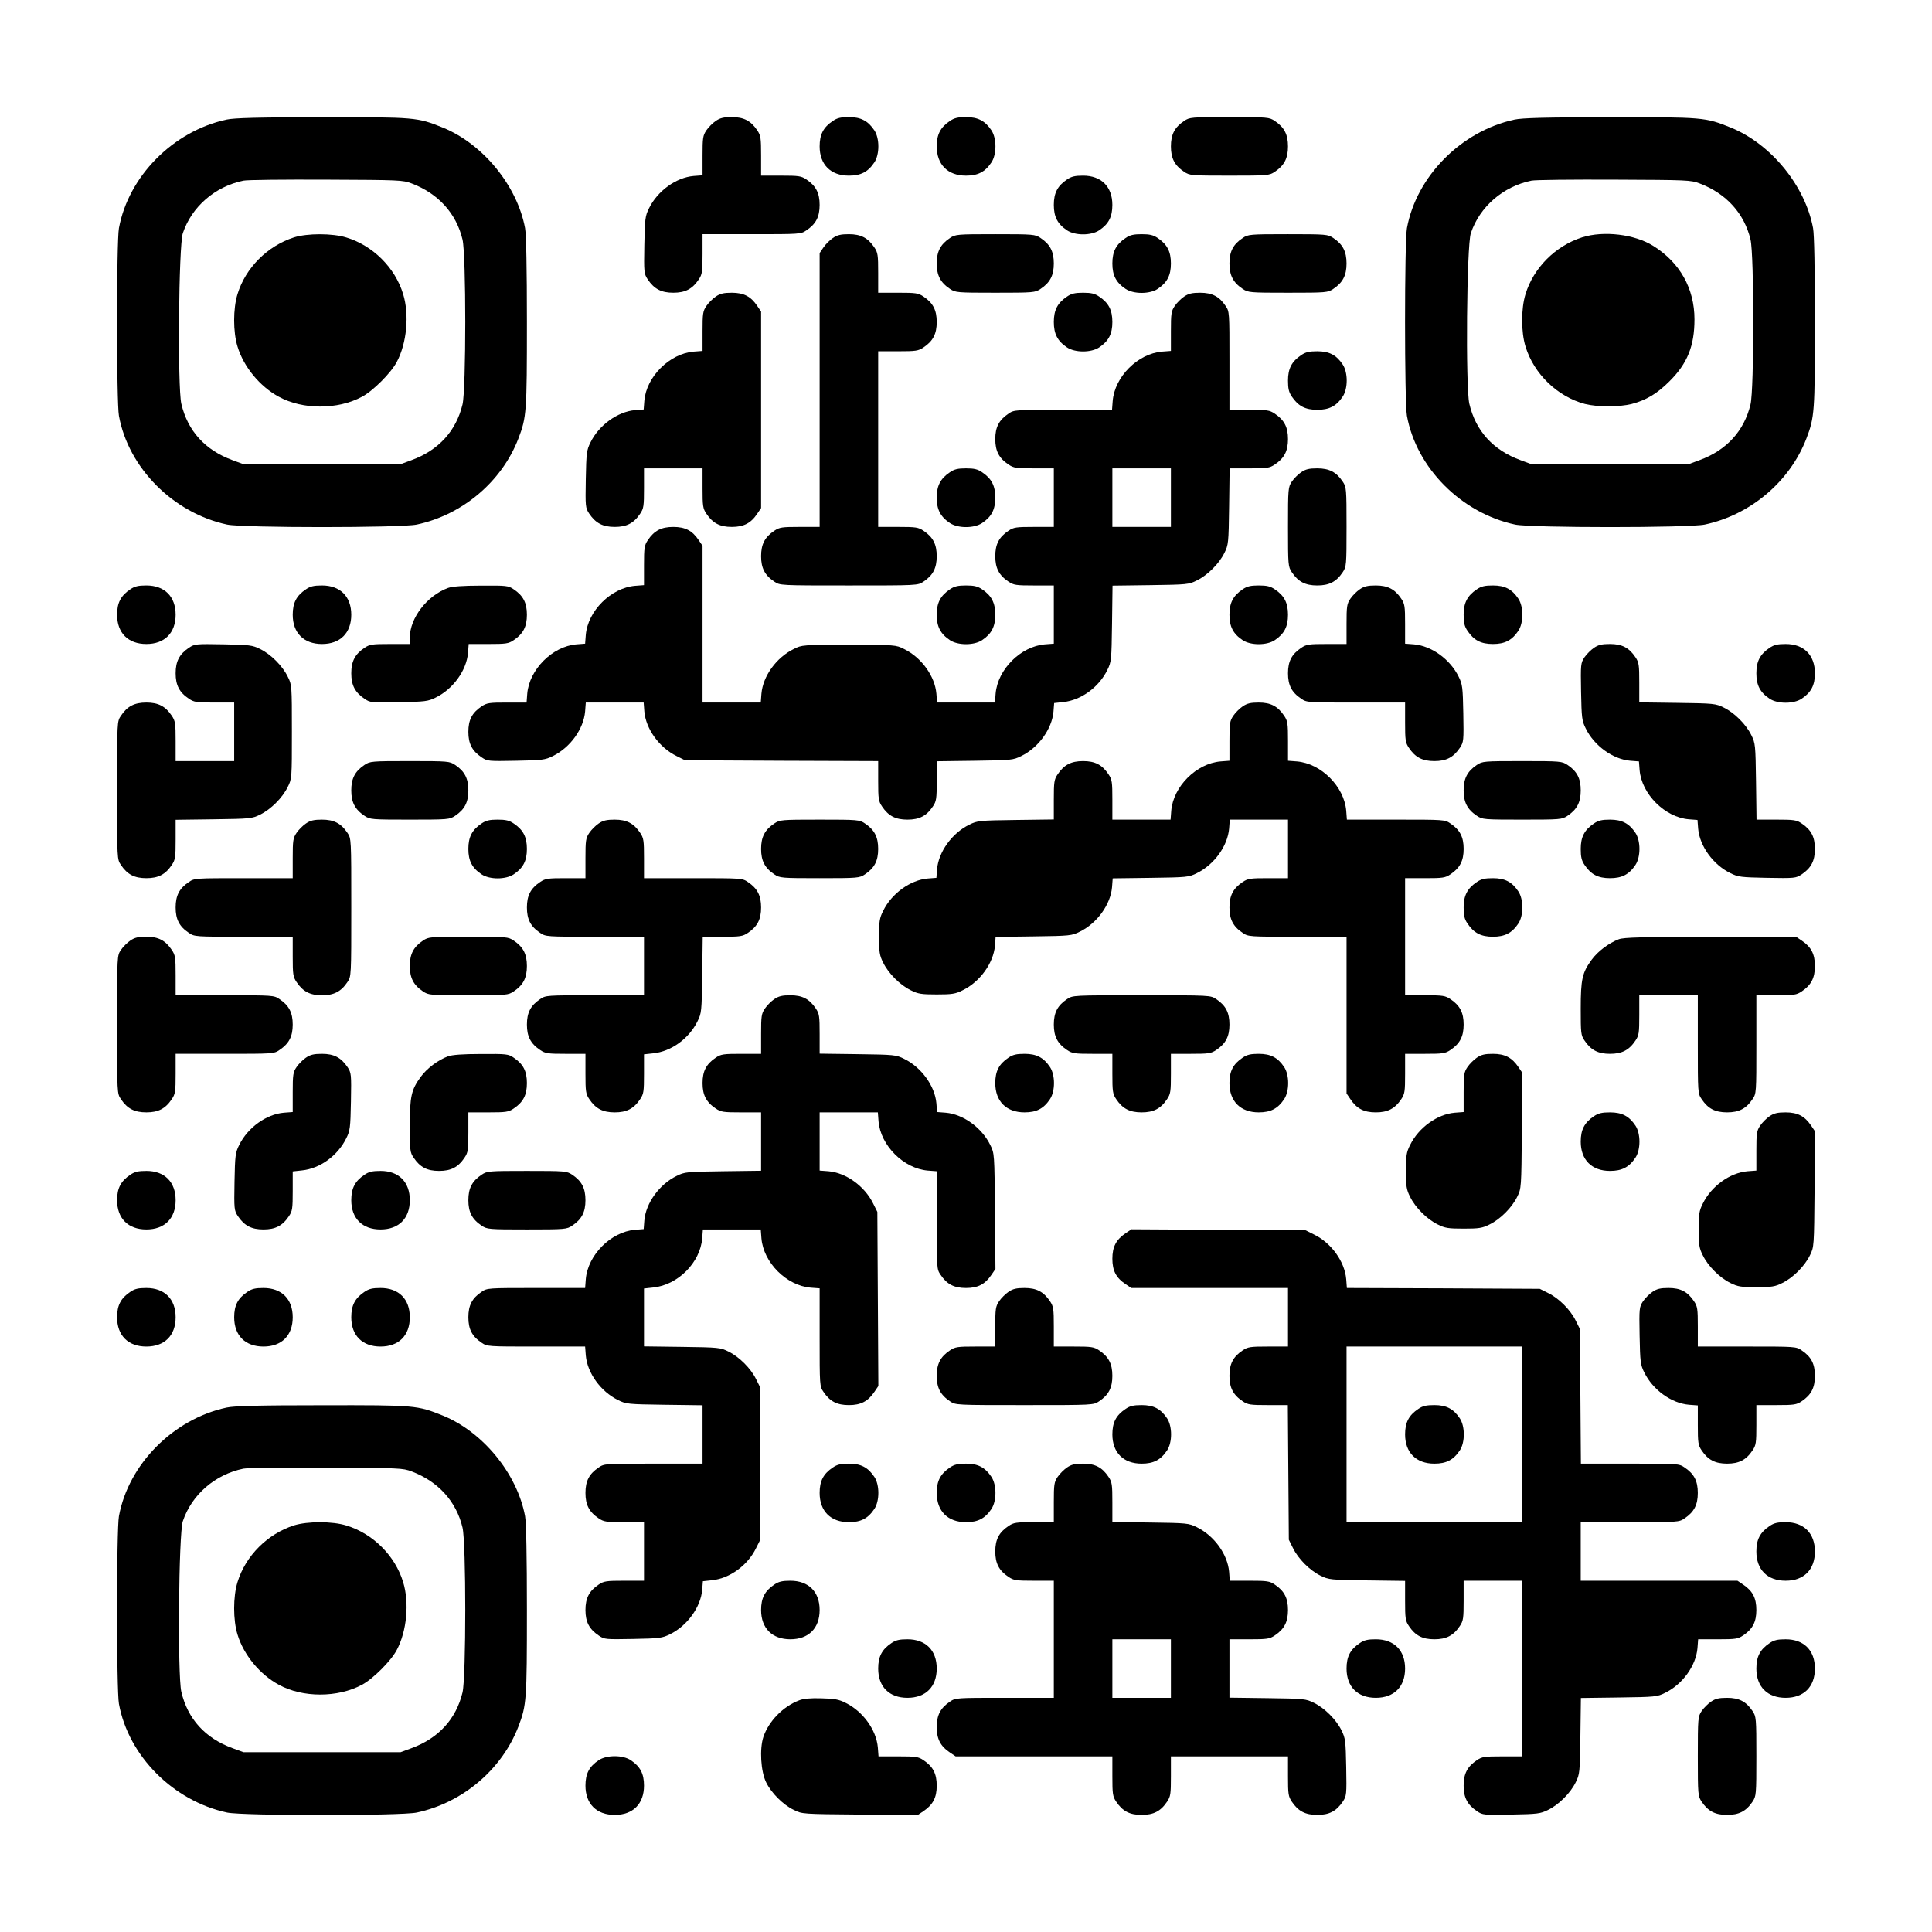
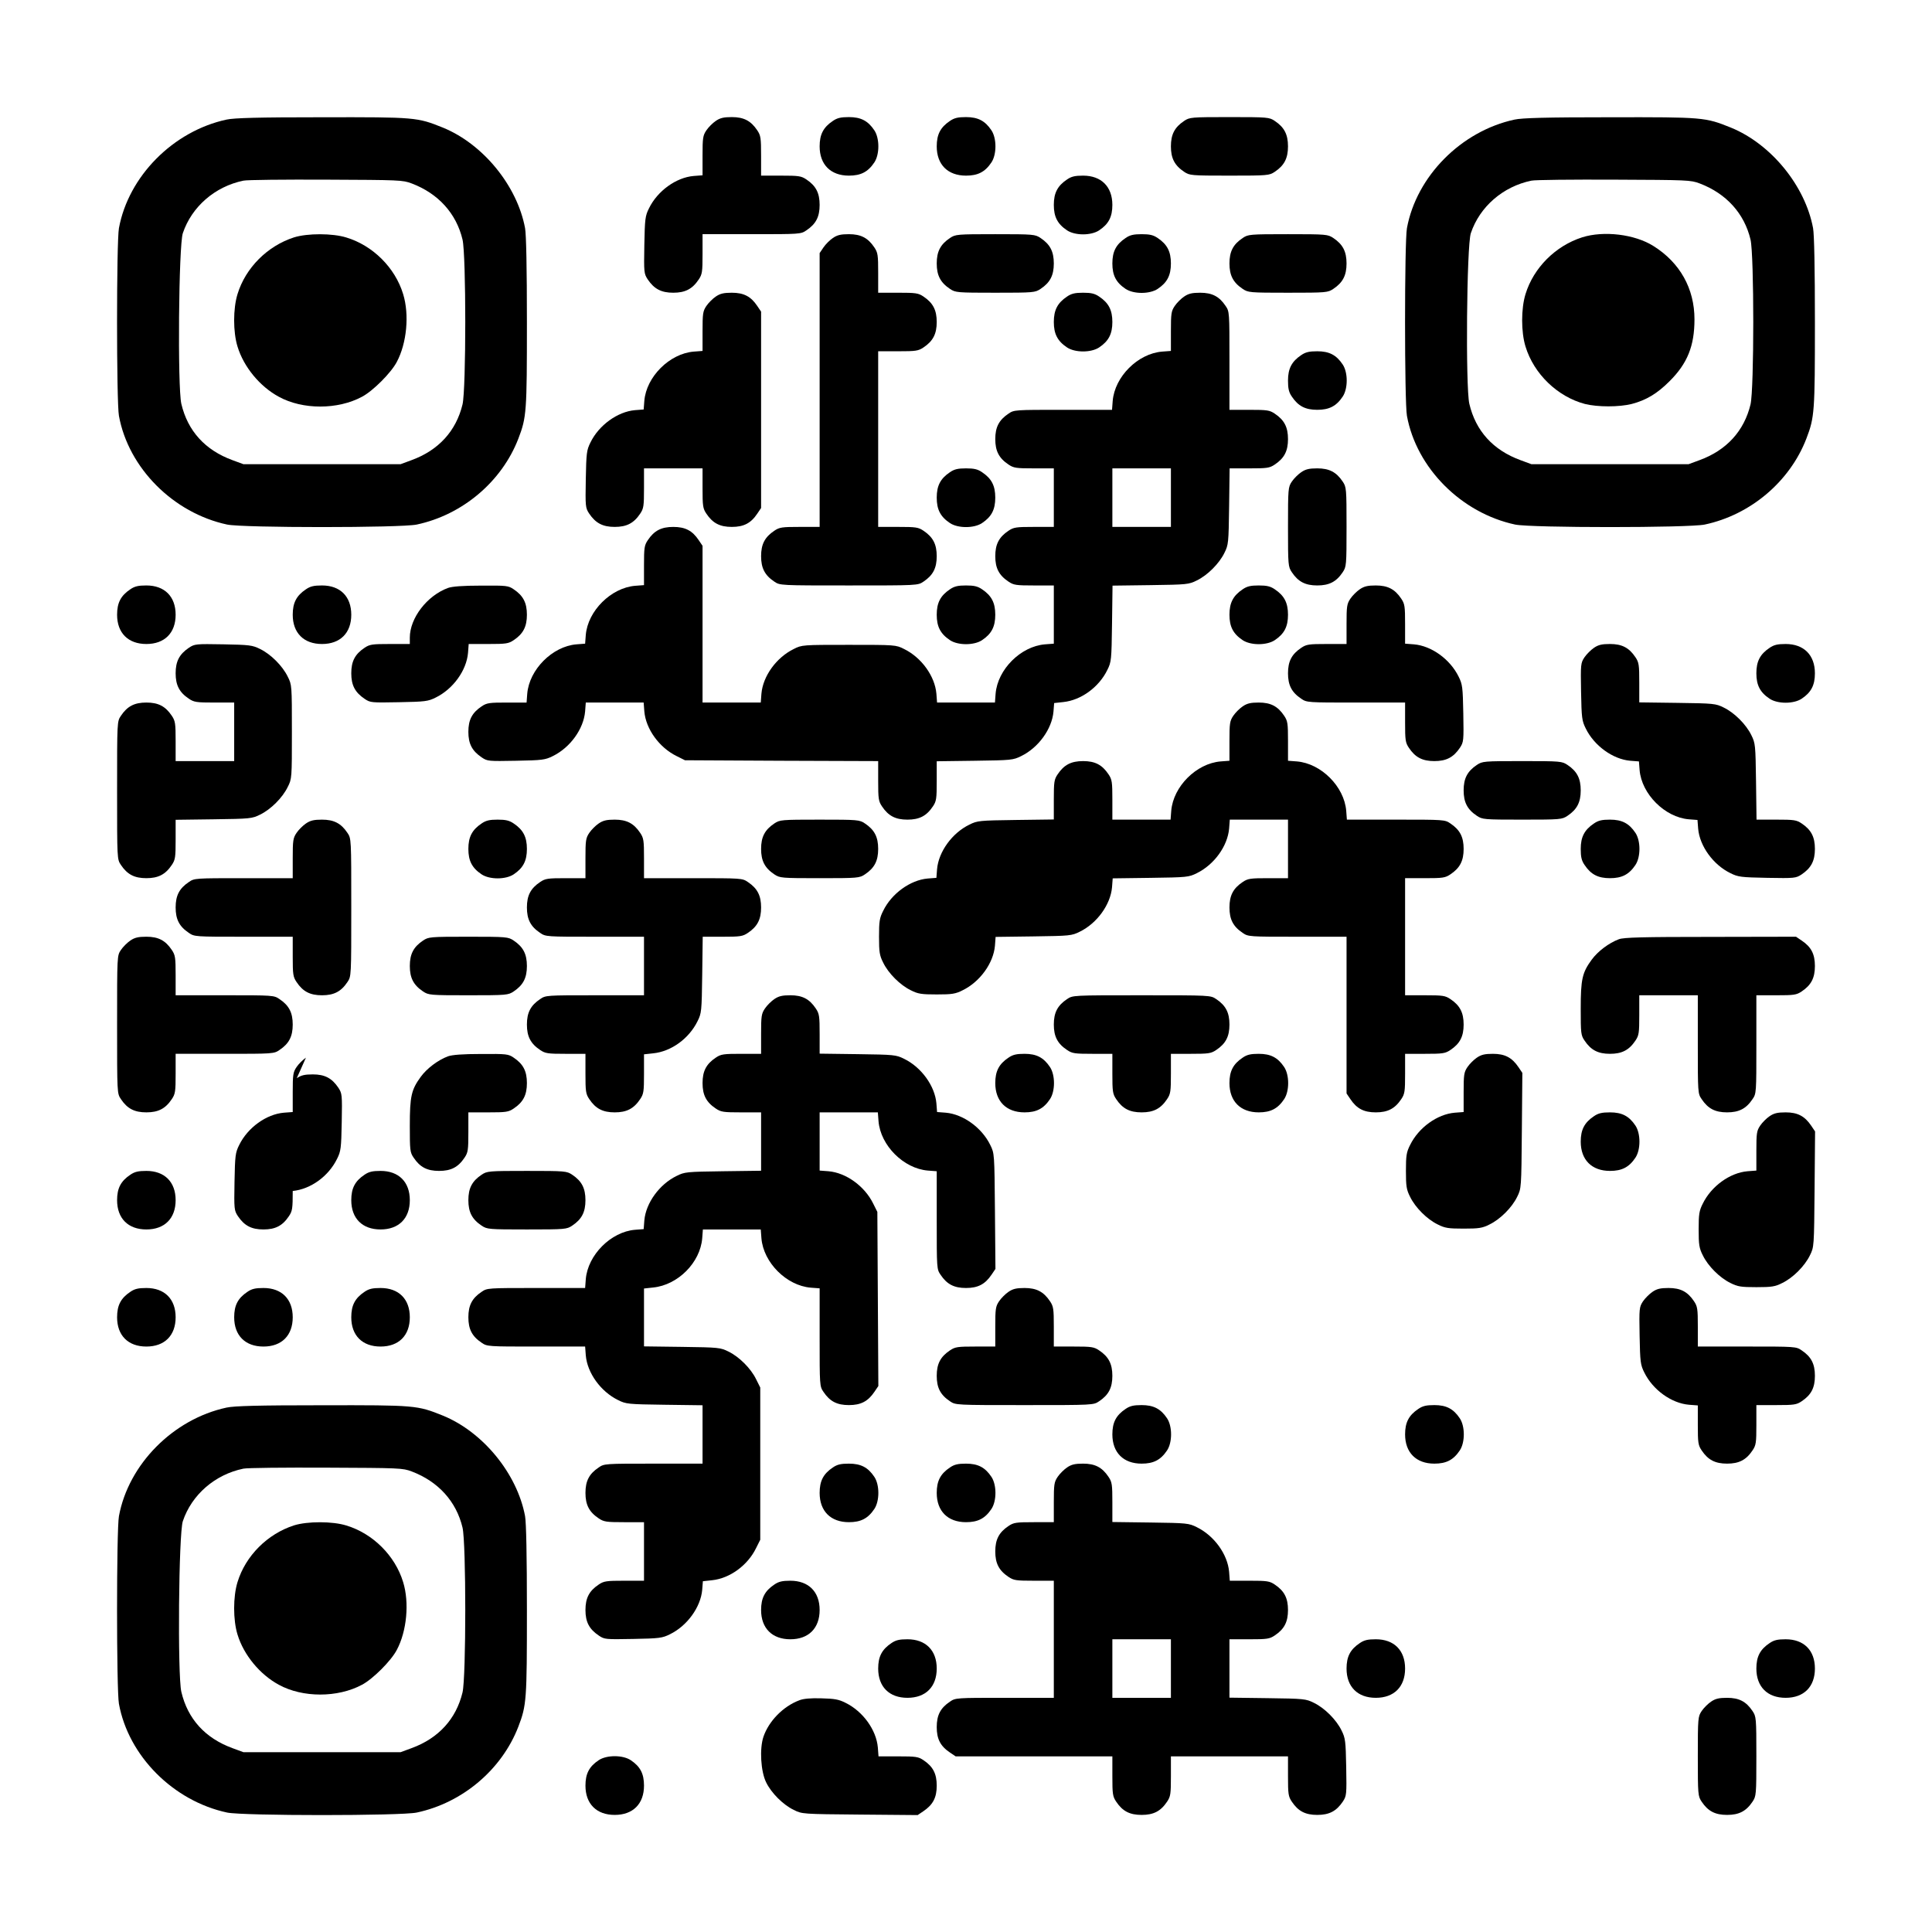
<svg xmlns="http://www.w3.org/2000/svg" version="1.0" width="1155px" height="1155px" viewBox="0 0 1155 1155" preserveAspectRatio="xMidYMid meet">
  <g transform="translate(0,1155) scale(0.1,-0.1)" fill="#000000" stroke="none">
    <path d="M1354 10835 c-319 -69 -586 -339 -643 -649 -15 -81 -15 -1041 0 -1122 57 -312 325 -581 647 -650 96 -20 1037 -20 1133 0 274 58 509 257 608 514 49 128 51 159 51 697 0 319 -4 523 -11 561 -47 253 -251 503 -491 601 -154 62 -163 63 -722 62 -385 0 -526 -4 -572 -14z m1108 -382 c158 -60 266 -179 303 -335 22 -92 22 -894 0 -986 -38 -158 -143 -274 -305 -333 l-65 -24 -470 0 -470 0 -65 24 c-164 60 -268 175 -306 337 -23 101 -16 946 9 1020 53 158 192 279 362 314 22 5 245 7 495 6 439 -2 457 -2 512 -23z" />
    <path d="M1758 10131 c-159 -51 -290 -182 -338 -339 -27 -87 -27 -227 0 -314 37 -122 134 -239 247 -300 142 -78 352 -78 497 0 65 34 174 143 208 208 60 112 76 283 38 406 -48 158 -181 290 -339 338 -83 26 -232 26 -313 1z" />
    <path d="M4279 10827 c-18 -12 -44 -38 -56 -56 -21 -31 -23 -46 -23 -151 l0 -118 -53 -4 c-105 -9 -216 -89 -267 -193 -23 -46 -25 -63 -28 -220 -3 -164 -2 -171 20 -205 39 -58 82 -80 153 -80 71 0 114 22 152 79 21 31 23 46 23 152 l0 119 294 0 c288 0 294 0 327 23 57 38 79 81 79 152 0 71 -22 114 -79 152 -31 21 -46 23 -152 23 l-119 0 0 119 c0 106 -2 121 -23 152 -38 57 -81 79 -152 79 -48 0 -70 -5 -96 -23z" />
    <path d="M4979 10827 c-57 -38 -79 -81 -79 -152 0 -109 66 -175 175 -175 71 0 114 22 152 79 32 48 32 144 0 192 -38 57 -81 79 -152 79 -48 0 -70 -5 -96 -23z" />
    <path d="M5679 10827 c-57 -38 -79 -81 -79 -152 0 -109 66 -175 175 -175 71 0 114 22 152 79 32 48 32 144 0 192 -38 57 -81 79 -152 79 -48 0 -70 -5 -96 -23z" />
    <path d="M7079 10827 c-57 -38 -79 -81 -79 -152 0 -71 22 -114 79 -152 33 -22 41 -23 271 -23 230 0 238 1 271 23 57 38 79 81 79 152 0 71 -22 114 -79 152 -33 22 -41 23 -271 23 -230 0 -238 -1 -271 -23z" />
    <path d="M9054 10835 c-319 -69 -586 -339 -643 -649 -15 -81 -15 -1041 0 -1122 57 -312 325 -581 647 -650 96 -20 1037 -20 1133 0 274 58 509 257 608 514 49 128 51 159 51 697 0 319 -4 523 -11 561 -47 253 -251 503 -491 601 -154 62 -163 63 -722 62 -385 0 -526 -4 -572 -14z m1108 -382 c158 -60 266 -179 303 -335 22 -92 22 -894 0 -986 -38 -158 -143 -274 -305 -333 l-65 -24 -470 0 -470 0 -65 24 c-164 60 -268 175 -306 337 -23 101 -16 946 9 1020 53 158 192 279 362 314 22 5 245 7 495 6 439 -2 457 -2 512 -23z" />
    <path d="M9458 10131 c-159 -51 -290 -182 -338 -339 -27 -87 -27 -227 0 -314 50 -164 192 -300 355 -343 76 -19 204 -19 280 0 87 23 152 62 225 135 108 107 150 212 150 371 0 184 -87 339 -245 438 -112 71 -298 93 -427 52z" />
    <path d="M6379 10477 c-57 -38 -79 -81 -79 -152 0 -71 22 -114 79 -152 48 -32 144 -32 192 0 57 38 79 81 79 152 0 109 -66 175 -175 175 -48 0 -70 -5 -96 -23z" />
    <path d="M4979 10127 c-18 -12 -44 -38 -56 -56 l-23 -34 0 -818 0 -819 -119 0 c-106 0 -121 -2 -152 -23 -57 -38 -79 -81 -79 -152 0 -71 22 -114 79 -152 34 -23 34 -23 446 -23 412 0 412 0 446 23 57 38 79 81 79 152 0 71 -22 114 -79 152 -31 21 -46 23 -152 23 l-119 0 0 525 0 525 119 0 c106 0 121 2 152 23 57 38 79 81 79 152 0 71 -22 114 -79 152 -31 21 -46 23 -152 23 l-119 0 0 119 c0 106 -2 121 -23 152 -38 57 -81 79 -152 79 -48 0 -70 -5 -96 -23z" />
    <path d="M5679 10127 c-57 -38 -79 -81 -79 -152 0 -71 22 -114 79 -152 33 -22 41 -23 271 -23 230 0 238 1 271 23 57 38 79 81 79 152 0 71 -22 114 -79 152 -33 22 -41 23 -271 23 -230 0 -238 -1 -271 -23z" />
    <path d="M6729 10127 c-57 -38 -79 -81 -79 -152 0 -71 22 -114 79 -152 48 -32 144 -32 192 0 57 38 79 81 79 152 0 71 -22 114 -79 152 -26 18 -48 23 -96 23 -48 0 -70 -5 -96 -23z" />
    <path d="M7429 10127 c-57 -38 -79 -81 -79 -152 0 -71 22 -114 79 -152 33 -22 41 -23 271 -23 230 0 238 1 271 23 57 38 79 81 79 152 0 71 -22 114 -79 152 -33 22 -41 23 -271 23 -230 0 -238 -1 -271 -23z" />
    <path d="M4279 9777 c-18 -12 -44 -38 -56 -56 -21 -31 -23 -46 -23 -151 l0 -118 -53 -4 c-144 -12 -283 -150 -295 -294 l-4 -52 -52 -4 c-104 -9 -216 -90 -266 -193 -23 -46 -25 -63 -28 -220 -3 -164 -2 -171 20 -205 39 -58 82 -80 153 -80 71 0 114 22 152 79 21 31 23 46 23 152 l0 119 175 0 175 0 0 -119 c0 -106 2 -121 23 -152 38 -57 81 -79 152 -79 71 0 114 22 152 79 l23 34 0 587 0 587 -23 34 c-38 57 -81 79 -152 79 -48 0 -70 -5 -96 -23z" />
    <path d="M6379 9777 c-57 -38 -79 -81 -79 -152 0 -71 22 -114 79 -152 48 -32 144 -32 192 0 57 38 79 81 79 152 0 71 -22 114 -79 152 -26 18 -48 23 -96 23 -48 0 -70 -5 -96 -23z" />
    <path d="M7079 9777 c-18 -12 -44 -38 -56 -56 -21 -31 -23 -46 -23 -151 l0 -118 -53 -4 c-145 -12 -283 -150 -295 -295 l-4 -53 -293 0 c-287 0 -293 0 -326 -23 -57 -38 -79 -81 -79 -152 0 -71 22 -114 79 -152 31 -21 46 -23 152 -23 l119 0 0 -175 0 -175 -119 0 c-106 0 -121 -2 -152 -23 -57 -38 -79 -81 -79 -152 0 -71 22 -114 79 -152 31 -21 46 -23 152 -23 l119 0 0 -174 0 -174 -53 -4 c-145 -12 -283 -150 -295 -295 l-4 -53 -173 0 -173 0 -4 53 c-9 105 -89 216 -193 267 -49 25 -53 25 -330 25 -277 0 -281 0 -330 -25 -104 -51 -184 -162 -193 -267 l-4 -53 -174 0 -174 0 0 469 0 468 -23 34 c-38 57 -81 79 -152 79 -71 0 -114 -22 -152 -79 -21 -31 -23 -46 -23 -151 l0 -118 -53 -4 c-144 -12 -283 -150 -295 -294 l-4 -52 -52 -4 c-144 -12 -282 -151 -294 -295 l-4 -53 -118 0 c-105 0 -120 -2 -151 -23 -57 -38 -79 -81 -79 -152 0 -71 22 -114 80 -153 34 -23 40 -23 205 -20 157 3 174 5 220 28 104 51 184 162 193 267 l4 53 173 0 173 0 4 -53 c9 -105 89 -216 193 -267 l50 -25 578 -3 577 -2 0 -119 c0 -106 2 -121 23 -152 38 -57 81 -79 152 -79 71 0 114 22 152 79 21 31 23 46 23 152 l0 118 228 3 c218 3 229 4 277 28 103 50 184 162 193 266 l4 51 55 6 c106 11 213 89 263 192 24 48 25 59 28 277 l3 227 227 3 c218 3 229 4 277 28 64 31 134 101 165 165 24 48 25 59 28 278 l3 227 118 0 c106 0 121 2 152 23 57 38 79 81 79 152 0 71 -22 114 -79 152 -31 21 -46 23 -152 23 l-119 0 0 294 c0 288 0 294 -23 327 -38 57 -81 79 -152 79 -48 0 -70 -5 -96 -23z m-79 -1202 l0 -175 -175 0 -175 0 0 175 0 175 175 0 175 0 0 -175z" />
    <path d="M7779 9427 c-57 -38 -79 -81 -79 -152 0 -48 5 -70 23 -96 38 -57 81 -79 152 -79 71 0 114 22 152 79 32 48 32 144 0 192 -38 57 -81 79 -152 79 -48 0 -70 -5 -96 -23z" />
    <path d="M5679 8727 c-57 -38 -79 -81 -79 -152 0 -71 22 -114 79 -152 48 -32 144 -32 192 0 57 38 79 81 79 152 0 71 -22 114 -79 152 -26 18 -48 23 -96 23 -48 0 -70 -5 -96 -23z" />
    <path d="M7779 8727 c-18 -12 -44 -38 -56 -56 -22 -33 -23 -41 -23 -271 0 -230 1 -238 23 -271 38 -57 81 -79 152 -79 71 0 114 22 152 79 22 33 23 41 23 271 0 230 -1 238 -23 271 -38 57 -81 79 -152 79 -48 0 -70 -5 -96 -23z" />
    <path d="M779 8027 c-57 -38 -79 -81 -79 -152 0 -109 66 -175 175 -175 109 0 175 66 175 175 0 109 -66 175 -175 175 -48 0 -70 -5 -96 -23z" />
    <path d="M1829 8027 c-57 -38 -79 -81 -79 -152 0 -109 66 -175 175 -175 109 0 175 66 175 175 0 109 -66 175 -175 175 -48 0 -70 -5 -96 -23z" />
    <path d="M2678 8035 c-125 -46 -228 -180 -228 -297 l0 -38 -119 0 c-106 0 -121 -2 -152 -23 -57 -38 -79 -81 -79 -152 0 -71 22 -114 80 -153 34 -23 40 -23 205 -20 157 3 174 5 220 28 104 51 184 162 193 267 l4 53 118 0 c105 0 120 2 151 23 57 38 79 81 79 152 0 71 -22 114 -79 152 -32 22 -43 23 -195 22 -110 0 -173 -5 -198 -14z" />
    <path d="M5679 8027 c-57 -38 -79 -81 -79 -152 0 -71 22 -114 79 -152 48 -32 144 -32 192 0 57 38 79 81 79 152 0 71 -22 114 -79 152 -26 18 -48 23 -96 23 -48 0 -70 -5 -96 -23z" />
    <path d="M7429 8027 c-57 -38 -79 -81 -79 -152 0 -71 22 -114 79 -152 48 -32 144 -32 192 0 57 38 79 81 79 152 0 71 -22 114 -79 152 -26 18 -48 23 -96 23 -48 0 -70 -5 -96 -23z" />
    <path d="M8129 8027 c-18 -12 -44 -38 -56 -56 -21 -31 -23 -46 -23 -152 l0 -119 -119 0 c-106 0 -121 -2 -152 -23 -57 -38 -79 -81 -79 -152 0 -71 22 -114 79 -152 33 -23 39 -23 327 -23 l294 0 0 -119 c0 -106 2 -121 23 -152 38 -57 81 -79 152 -79 71 0 114 22 153 80 22 34 23 41 20 205 -3 157 -5 174 -28 220 -51 104 -162 184 -267 193 l-53 4 0 118 c0 105 -2 120 -23 151 -38 57 -81 79 -152 79 -48 0 -70 -5 -96 -23z" />
-     <path d="M8829 8027 c-57 -38 -79 -81 -79 -152 0 -48 5 -70 23 -96 38 -57 81 -79 152 -79 71 0 114 22 152 79 32 48 32 144 0 192 -38 57 -81 79 -152 79 -48 0 -70 -5 -96 -23z" />
    <path d="M1130 7678 c-58 -39 -80 -82 -80 -153 0 -71 22 -114 79 -152 31 -21 46 -23 152 -23 l119 0 0 -175 0 -175 -175 0 -175 0 0 119 c0 106 -2 121 -23 152 -38 57 -81 79 -152 79 -71 0 -114 -22 -152 -79 -23 -34 -23 -34 -23 -446 0 -412 0 -412 23 -446 38 -57 81 -79 152 -79 71 0 114 22 152 79 21 31 23 46 23 152 l0 118 228 3 c218 3 229 4 277 28 64 31 134 101 165 165 25 49 25 53 25 330 0 277 0 281 -25 330 -31 64 -101 134 -165 165 -46 23 -63 25 -220 28 -164 3 -171 2 -205 -20z" />
    <path d="M9529 7677 c-18 -12 -44 -38 -57 -57 -22 -34 -23 -41 -20 -205 3 -157 5 -174 28 -220 50 -103 162 -184 266 -193 l52 -4 4 -52 c12 -143 151 -282 294 -294 l52 -4 4 -52 c9 -104 90 -216 193 -266 46 -23 63 -25 220 -28 164 -3 171 -2 205 20 58 39 80 82 80 153 0 71 -22 114 -79 152 -31 21 -46 23 -152 23 l-118 0 -3 228 c-3 218 -4 229 -28 277 -31 64 -101 134 -165 165 -48 24 -59 25 -277 28 l-228 3 0 118 c0 106 -2 121 -23 152 -38 57 -81 79 -152 79 -48 0 -70 -5 -96 -23z" />
    <path d="M10579 7677 c-57 -38 -79 -81 -79 -152 0 -71 22 -114 79 -152 48 -32 144 -32 192 0 57 38 79 81 79 152 0 109 -66 175 -175 175 -48 0 -70 -5 -96 -23z" />
    <path d="M7429 7327 c-18 -12 -44 -38 -56 -56 -21 -31 -23 -46 -23 -151 l0 -118 -53 -4 c-145 -12 -283 -150 -295 -295 l-4 -53 -174 0 -174 0 0 119 c0 106 -2 121 -23 152 -38 57 -81 79 -152 79 -71 0 -114 -22 -152 -79 -21 -31 -23 -46 -23 -152 l0 -118 -227 -3 c-219 -3 -230 -4 -278 -28 -103 -50 -184 -162 -193 -266 l-4 -52 -52 -4 c-104 -9 -216 -90 -266 -193 -22 -43 -25 -64 -25 -155 0 -91 3 -112 25 -155 31 -64 101 -134 165 -165 43 -22 64 -25 155 -25 91 0 112 3 155 25 103 50 184 162 193 266 l4 53 227 3 c217 3 228 4 276 28 103 50 184 162 193 266 l4 53 227 3 c217 3 228 4 276 28 104 51 184 162 193 267 l4 53 174 0 174 0 0 -175 0 -175 -119 0 c-106 0 -121 -2 -152 -23 -57 -38 -79 -81 -79 -152 0 -71 22 -114 79 -152 33 -23 39 -23 327 -23 l294 0 0 -469 0 -468 23 -34 c38 -57 81 -79 152 -79 71 0 114 22 152 79 21 31 23 46 23 152 l0 119 119 0 c106 0 121 2 152 23 57 38 79 81 79 152 0 71 -22 114 -79 152 -31 21 -46 23 -152 23 l-119 0 0 350 0 350 119 0 c106 0 121 2 152 23 57 38 79 81 79 152 0 71 -22 114 -79 152 -33 23 -39 23 -326 23 l-293 0 -4 53 c-12 145 -150 283 -295 295 l-53 4 0 118 c0 105 -2 120 -23 151 -38 57 -81 79 -152 79 -48 0 -70 -5 -96 -23z" />
-     <path d="M2179 6977 c-57 -38 -79 -81 -79 -152 0 -71 22 -114 79 -152 33 -22 41 -23 271 -23 230 0 238 1 271 23 57 38 79 81 79 152 0 71 -22 114 -79 152 -33 22 -41 23 -271 23 -230 0 -238 -1 -271 -23z" />
    <path d="M8829 6977 c-57 -38 -79 -81 -79 -152 0 -71 22 -114 79 -152 33 -22 41 -23 271 -23 230 0 238 1 271 23 57 38 79 81 79 152 0 71 -22 114 -79 152 -33 22 -41 23 -271 23 -230 0 -238 -1 -271 -23z" />
    <path d="M1829 6627 c-18 -12 -44 -38 -56 -56 -21 -31 -23 -46 -23 -152 l0 -119 -294 0 c-288 0 -294 0 -327 -23 -57 -38 -79 -81 -79 -152 0 -71 22 -114 79 -152 33 -23 39 -23 327 -23 l294 0 0 -119 c0 -106 2 -121 23 -152 38 -57 81 -79 152 -79 71 0 114 22 152 79 23 34 23 34 23 446 0 412 0 412 -23 446 -38 57 -81 79 -152 79 -48 0 -70 -5 -96 -23z" />
    <path d="M2879 6627 c-57 -38 -79 -81 -79 -152 0 -71 22 -114 79 -152 48 -32 144 -32 192 0 57 38 79 81 79 152 0 71 -22 114 -79 152 -26 18 -48 23 -96 23 -48 0 -70 -5 -96 -23z" />
    <path d="M3579 6627 c-18 -12 -44 -38 -56 -56 -21 -31 -23 -46 -23 -152 l0 -119 -119 0 c-106 0 -121 -2 -152 -23 -57 -38 -79 -81 -79 -152 0 -71 22 -114 79 -152 33 -23 39 -23 327 -23 l294 0 0 -175 0 -175 -294 0 c-288 0 -294 0 -327 -23 -57 -38 -79 -81 -79 -152 0 -71 22 -114 79 -152 31 -21 46 -23 152 -23 l119 0 0 -119 c0 -106 2 -121 23 -152 38 -57 81 -79 152 -79 71 0 114 22 152 79 21 31 23 46 23 151 l0 117 55 6 c108 11 214 88 265 192 24 48 25 59 28 278 l3 227 118 0 c106 0 121 2 152 23 57 38 79 81 79 152 0 71 -22 114 -79 152 -33 23 -39 23 -327 23 l-294 0 0 119 c0 106 -2 121 -23 152 -38 57 -81 79 -152 79 -48 0 -70 -5 -96 -23z" />
    <path d="M4629 6627 c-57 -38 -79 -81 -79 -152 0 -71 22 -114 79 -152 33 -22 41 -23 271 -23 230 0 238 1 271 23 57 38 79 81 79 152 0 71 -22 114 -79 152 -33 22 -41 23 -271 23 -230 0 -238 -1 -271 -23z" />
    <path d="M9529 6627 c-57 -38 -79 -81 -79 -152 0 -48 5 -70 23 -96 38 -57 81 -79 152 -79 71 0 114 22 152 79 32 48 32 144 0 192 -38 57 -81 79 -152 79 -48 0 -70 -5 -96 -23z" />
-     <path d="M8829 6277 c-57 -38 -79 -81 -79 -152 0 -48 5 -70 23 -96 38 -57 81 -79 152 -79 71 0 114 22 152 79 32 48 32 144 0 192 -38 57 -81 79 -152 79 -48 0 -70 -5 -96 -23z" />
    <path d="M779 5927 c-18 -12 -44 -38 -56 -56 -23 -34 -23 -34 -23 -446 0 -412 0 -412 23 -446 38 -57 81 -79 152 -79 71 0 114 22 152 79 21 31 23 46 23 152 l0 119 294 0 c288 0 294 0 327 23 57 38 79 81 79 152 0 71 -22 114 -79 152 -33 23 -39 23 -327 23 l-294 0 0 119 c0 106 -2 121 -23 152 -38 57 -81 79 -152 79 -48 0 -70 -5 -96 -23z" />
    <path d="M2529 5927 c-57 -38 -79 -81 -79 -152 0 -71 22 -114 79 -152 33 -22 41 -23 271 -23 230 0 238 1 271 23 57 38 79 81 79 152 0 71 -22 114 -79 152 -33 22 -41 23 -271 23 -230 0 -238 -1 -271 -23z" />
    <path d="M9678 5935 c-59 -22 -126 -72 -163 -123 -56 -77 -65 -116 -65 -292 0 -147 1 -159 23 -191 38 -57 81 -79 152 -79 71 0 114 22 152 79 21 31 23 46 23 152 l0 119 175 0 175 0 0 -294 c0 -288 0 -294 23 -327 38 -57 81 -79 152 -79 71 0 114 22 152 79 23 33 23 39 23 327 l0 294 119 0 c106 0 121 2 152 23 57 38 79 81 79 152 0 71 -22 114 -79 152 l-34 23 -511 -1 c-407 0 -519 -3 -548 -14z" />
    <path d="M4629 5577 c-18 -12 -44 -38 -56 -56 -21 -31 -23 -46 -23 -152 l0 -119 -119 0 c-106 0 -121 -2 -152 -23 -57 -38 -79 -81 -79 -152 0 -71 22 -114 79 -152 31 -21 46 -23 152 -23 l119 0 0 -174 0 -175 -227 -3 c-219 -3 -230 -4 -278 -28 -103 -50 -184 -162 -193 -266 l-4 -52 -52 -4 c-144 -12 -282 -151 -294 -295 l-4 -53 -293 0 c-287 0 -293 0 -326 -23 -57 -38 -79 -81 -79 -152 0 -71 22 -114 79 -152 33 -23 39 -23 326 -23 l293 0 4 -53 c9 -105 89 -216 193 -267 48 -24 59 -25 278 -28 l227 -3 0 -175 0 -174 -294 0 c-288 0 -294 0 -327 -23 -57 -38 -79 -81 -79 -152 0 -71 22 -114 79 -152 31 -21 46 -23 152 -23 l119 0 0 -175 0 -175 -119 0 c-106 0 -121 -2 -152 -23 -57 -38 -79 -81 -79 -152 0 -71 22 -114 80 -153 34 -23 40 -23 205 -20 157 3 174 5 220 28 103 50 184 162 193 266 l4 51 55 6 c106 11 213 89 263 192 l25 50 0 455 0 455 -25 50 c-31 64 -101 134 -165 165 -48 24 -59 25 -277 28 l-228 3 0 173 0 173 55 6 c148 15 281 149 293 294 l4 53 173 0 173 0 4 -53 c12 -145 150 -283 295 -295 l53 -4 0 -293 c0 -287 0 -293 23 -326 38 -57 81 -79 152 -79 71 0 114 22 153 80 l23 34 -3 520 -3 521 -25 50 c-51 104 -162 184 -267 193 l-53 4 0 174 0 174 174 0 174 0 4 -53 c12 -145 150 -283 295 -295 l53 -4 0 -293 c0 -287 0 -293 23 -326 38 -57 81 -79 152 -79 71 0 114 22 153 80 l23 34 -3 346 c-3 343 -3 345 -28 395 -50 103 -162 184 -266 193 l-52 4 -4 52 c-9 104 -90 216 -193 266 -48 24 -59 25 -277 28 l-228 3 0 118 c0 106 -2 121 -23 152 -38 57 -81 79 -152 79 -48 0 -70 -5 -96 -23z" />
    <path d="M6379 5577 c-57 -38 -79 -81 -79 -152 0 -71 22 -114 79 -152 31 -21 46 -23 152 -23 l119 0 0 -119 c0 -106 2 -121 23 -152 38 -57 81 -79 152 -79 71 0 114 22 152 79 21 31 23 46 23 152 l0 119 119 0 c106 0 121 2 152 23 57 38 79 81 79 152 0 71 -22 114 -79 152 -34 23 -34 23 -446 23 -412 0 -412 0 -446 -23z" />
-     <path d="M1829 5227 c-18 -12 -44 -38 -56 -56 -21 -31 -23 -46 -23 -151 l0 -118 -53 -4 c-105 -9 -216 -89 -267 -193 -23 -46 -25 -63 -28 -220 -3 -164 -2 -171 20 -205 39 -58 82 -80 153 -80 71 0 114 22 152 79 21 31 23 46 23 151 l0 117 55 6 c108 11 214 88 265 192 23 46 25 63 28 220 3 164 2 171 -20 205 -39 58 -82 80 -153 80 -48 0 -70 -5 -96 -23z" />
+     <path d="M1829 5227 c-18 -12 -44 -38 -56 -56 -21 -31 -23 -46 -23 -151 l0 -118 -53 -4 c-105 -9 -216 -89 -267 -193 -23 -46 -25 -63 -28 -220 -3 -164 -2 -171 20 -205 39 -58 82 -80 153 -80 71 0 114 22 152 79 21 31 23 46 23 151 c108 11 214 88 265 192 23 46 25 63 28 220 3 164 2 171 -20 205 -39 58 -82 80 -153 80 -48 0 -70 -5 -96 -23z" />
    <path d="M2678 5235 c-59 -22 -126 -72 -163 -123 -56 -77 -65 -116 -65 -292 0 -147 1 -159 23 -191 38 -57 81 -79 152 -79 71 0 114 22 152 79 21 31 23 46 23 152 l0 119 119 0 c106 0 121 2 152 23 57 38 79 81 79 152 0 71 -22 114 -79 152 -32 22 -43 23 -195 22 -110 0 -173 -5 -198 -14z" />
    <path d="M6029 5227 c-57 -38 -79 -81 -79 -152 0 -109 66 -175 175 -175 71 0 114 22 152 79 32 48 32 144 0 192 -38 57 -81 79 -152 79 -48 0 -70 -5 -96 -23z" />
    <path d="M7429 5227 c-57 -38 -79 -81 -79 -152 0 -109 66 -175 175 -175 71 0 114 22 152 79 32 48 32 144 0 192 -38 57 -81 79 -152 79 -48 0 -70 -5 -96 -23z" />
    <path d="M8829 5227 c-18 -12 -44 -38 -56 -56 -21 -31 -23 -46 -23 -151 l0 -118 -53 -4 c-105 -9 -216 -89 -267 -193 -22 -43 -25 -64 -25 -155 0 -91 3 -112 25 -155 31 -64 101 -134 165 -165 43 -22 64 -25 155 -25 91 0 112 3 155 25 64 31 134 101 165 165 25 50 25 52 28 395 l3 346 -23 34 c-39 58 -82 80 -153 80 -48 0 -70 -5 -96 -23z" />
    <path d="M9529 4877 c-57 -38 -79 -81 -79 -152 0 -109 66 -175 175 -175 71 0 114 22 152 79 32 48 32 144 0 192 -38 57 -81 79 -152 79 -48 0 -70 -5 -96 -23z" />
    <path d="M10579 4877 c-18 -12 -44 -38 -56 -56 -21 -31 -23 -46 -23 -151 l0 -118 -53 -4 c-105 -9 -216 -89 -267 -193 -22 -43 -25 -64 -25 -155 0 -91 3 -112 25 -155 31 -64 101 -134 165 -165 43 -22 64 -25 155 -25 91 0 112 3 155 25 64 31 134 101 165 165 25 50 25 52 28 395 l3 346 -23 34 c-39 58 -82 80 -153 80 -48 0 -70 -5 -96 -23z" />
    <path d="M779 4527 c-57 -38 -79 -81 -79 -152 0 -109 66 -175 175 -175 109 0 175 66 175 175 0 109 -66 175 -175 175 -48 0 -70 -5 -96 -23z" />
    <path d="M2179 4527 c-57 -38 -79 -81 -79 -152 0 -109 66 -175 175 -175 109 0 175 66 175 175 0 109 -66 175 -175 175 -48 0 -70 -5 -96 -23z" />
    <path d="M2879 4527 c-57 -38 -79 -81 -79 -152 0 -71 22 -114 79 -152 33 -22 41 -23 271 -23 230 0 238 1 271 23 57 38 79 81 79 152 0 71 -22 114 -79 152 -33 22 -41 23 -271 23 -230 0 -238 -1 -271 -23z" />
-     <path d="M6730 4178 c-58 -39 -80 -82 -80 -153 0 -71 22 -114 79 -152 l34 -23 468 0 469 0 0 -175 0 -175 -119 0 c-106 0 -121 -2 -152 -23 -57 -38 -79 -81 -79 -152 0 -71 22 -114 79 -152 31 -21 46 -23 152 -23 l118 0 3 -402 3 -403 25 -50 c31 -64 101 -134 165 -165 48 -24 59 -25 278 -28 l227 -3 0 -118 c0 -106 2 -121 23 -152 38 -57 81 -79 152 -79 71 0 114 22 152 79 21 31 23 46 23 152 l0 119 175 0 175 0 0 -525 0 -525 -119 0 c-106 0 -121 -2 -152 -23 -57 -38 -79 -81 -79 -152 0 -71 22 -114 80 -153 34 -23 40 -23 205 -20 157 3 174 5 220 28 64 31 134 101 165 165 24 48 25 59 28 277 l3 227 227 3 c218 3 229 4 277 28 104 51 184 162 193 267 l4 53 118 0 c105 0 120 2 151 23 57 38 79 81 79 152 0 71 -22 114 -79 152 l-34 23 -468 0 -469 0 0 175 0 175 294 0 c288 0 294 0 327 23 57 38 79 81 79 152 0 71 -22 114 -79 152 -33 23 -39 23 -327 23 l-293 0 -3 403 -3 402 -25 50 c-31 64 -101 134 -165 165 l-50 25 -576 3 -577 2 -4 53 c-9 105 -89 217 -193 267 l-50 25 -521 3 -520 3 -34 -23z m2370 -1203 l0 -525 -525 0 -525 0 0 525 0 525 525 0 525 0 0 -525z" />
    <path d="M8479 3127 c-57 -38 -79 -81 -79 -152 0 -109 66 -175 175 -175 71 0 114 22 152 79 32 48 32 144 0 192 -38 57 -81 79 -152 79 -48 0 -70 -5 -96 -23z" />
    <path d="M779 3827 c-57 -38 -79 -81 -79 -152 0 -109 66 -175 175 -175 109 0 175 66 175 175 0 109 -66 175 -175 175 -48 0 -70 -5 -96 -23z" />
    <path d="M1479 3827 c-57 -38 -79 -81 -79 -152 0 -109 66 -175 175 -175 109 0 175 66 175 175 0 109 -66 175 -175 175 -48 0 -70 -5 -96 -23z" />
    <path d="M2179 3827 c-57 -38 -79 -81 -79 -152 0 -109 66 -175 175 -175 109 0 175 66 175 175 0 109 -66 175 -175 175 -48 0 -70 -5 -96 -23z" />
    <path d="M6029 3827 c-18 -12 -44 -38 -56 -56 -21 -31 -23 -46 -23 -152 l0 -119 -119 0 c-106 0 -121 -2 -152 -23 -57 -38 -79 -81 -79 -152 0 -71 22 -114 79 -152 34 -23 34 -23 446 -23 412 0 412 0 446 23 57 38 79 81 79 152 0 71 -22 114 -79 152 -31 21 -46 23 -152 23 l-119 0 0 119 c0 106 -2 121 -23 152 -38 57 -81 79 -152 79 -48 0 -70 -5 -96 -23z" />
    <path d="M9879 3827 c-18 -12 -44 -38 -57 -57 -22 -34 -23 -41 -20 -205 3 -157 5 -174 28 -220 51 -104 162 -184 267 -193 l53 -4 0 -118 c0 -105 2 -120 23 -151 38 -57 81 -79 152 -79 71 0 114 22 152 79 21 31 23 46 23 152 l0 119 119 0 c106 0 121 2 152 23 57 38 79 81 79 152 0 71 -22 114 -79 152 -33 23 -39 23 -327 23 l-294 0 0 119 c0 106 -2 121 -23 152 -38 57 -81 79 -152 79 -48 0 -70 -5 -96 -23z" />
    <path d="M1354 3135 c-319 -69 -586 -339 -643 -649 -15 -81 -15 -1041 0 -1122 57 -312 325 -581 647 -650 96 -20 1037 -20 1133 0 274 58 509 257 608 514 49 128 51 159 51 697 0 319 -4 523 -11 561 -47 253 -251 503 -491 601 -154 62 -163 63 -722 62 -385 0 -526 -4 -572 -14z m1108 -382 c158 -60 266 -179 303 -335 22 -92 22 -894 0 -986 -38 -158 -143 -274 -305 -333 l-65 -24 -470 0 -470 0 -65 24 c-164 60 -268 175 -306 337 -23 101 -16 946 9 1020 53 158 192 279 362 314 22 5 245 7 495 6 439 -2 457 -2 512 -23z" />
    <path d="M1758 2431 c-159 -51 -290 -182 -338 -339 -27 -87 -27 -227 0 -314 37 -122 134 -239 247 -300 142 -78 352 -78 497 0 65 34 174 143 208 208 60 112 76 283 38 406 -48 158 -181 290 -339 338 -83 26 -232 26 -313 1z" />
    <path d="M6729 3127 c-57 -38 -79 -81 -79 -152 0 -109 66 -175 175 -175 71 0 114 22 152 79 32 48 32 144 0 192 -38 57 -81 79 -152 79 -48 0 -70 -5 -96 -23z" />
    <path d="M4979 2777 c-57 -38 -79 -81 -79 -152 0 -109 66 -175 175 -175 71 0 114 22 152 79 32 48 32 144 0 192 -38 57 -81 79 -152 79 -48 0 -70 -5 -96 -23z" />
    <path d="M5679 2777 c-57 -38 -79 -81 -79 -152 0 -109 66 -175 175 -175 71 0 114 22 152 79 32 48 32 144 0 192 -38 57 -81 79 -152 79 -48 0 -70 -5 -96 -23z" />
    <path d="M6379 2777 c-18 -12 -44 -38 -56 -56 -21 -31 -23 -46 -23 -152 l0 -119 -119 0 c-106 0 -121 -2 -152 -23 -57 -38 -79 -81 -79 -152 0 -71 22 -114 79 -152 31 -21 46 -23 152 -23 l119 0 0 -350 0 -350 -294 0 c-288 0 -294 0 -327 -23 -57 -38 -79 -81 -79 -152 0 -71 22 -114 79 -152 l34 -23 468 0 469 0 0 -119 c0 -106 2 -121 23 -152 38 -57 81 -79 152 -79 71 0 114 22 152 79 21 31 23 46 23 152 l0 119 350 0 350 0 0 -119 c0 -106 2 -121 23 -152 38 -57 81 -79 152 -79 71 0 114 22 153 80 22 34 23 41 20 205 -3 157 -5 174 -28 220 -31 64 -101 134 -165 165 -48 24 -59 25 -277 28 l-228 3 0 175 0 174 119 0 c106 0 121 2 152 23 57 38 79 81 79 152 0 71 -22 114 -79 152 -31 21 -46 23 -151 23 l-118 0 -4 53 c-9 105 -89 216 -193 267 -48 24 -59 25 -277 28 l-228 3 0 118 c0 106 -2 121 -23 152 -38 57 -81 79 -152 79 -48 0 -70 -5 -96 -23z m621 -1202 l0 -175 -175 0 -175 0 0 175 0 175 175 0 175 0 0 -175z" />
-     <path d="M10579 2427 c-57 -38 -79 -81 -79 -152 0 -109 66 -175 175 -175 109 0 175 66 175 175 0 109 -66 175 -175 175 -48 0 -70 -5 -96 -23z" />
    <path d="M4629 2077 c-57 -38 -79 -81 -79 -152 0 -109 66 -175 175 -175 109 0 175 66 175 175 0 109 -66 175 -175 175 -48 0 -70 -5 -96 -23z" />
    <path d="M5329 1727 c-57 -38 -79 -81 -79 -152 0 -109 66 -175 175 -175 109 0 175 66 175 175 0 109 -66 175 -175 175 -48 0 -70 -5 -96 -23z" />
    <path d="M8129 1727 c-57 -38 -79 -81 -79 -152 0 -109 66 -175 175 -175 109 0 175 66 175 175 0 109 -66 175 -175 175 -48 0 -70 -5 -96 -23z" />
    <path d="M10579 1727 c-57 -38 -79 -81 -79 -152 0 -109 66 -175 175 -175 109 0 175 66 175 175 0 109 -66 175 -175 175 -48 0 -70 -5 -96 -23z" />
    <path d="M4778 1385 c-96 -36 -182 -124 -214 -218 -24 -72 -16 -207 16 -272 31 -64 101 -134 165 -165 50 -25 52 -25 395 -28 l346 -3 34 23 c58 39 80 82 80 153 0 71 -22 114 -79 152 -31 21 -46 23 -151 23 l-118 0 -4 53 c-9 105 -89 216 -193 267 -41 21 -67 25 -145 27 -63 2 -108 -2 -132 -12z" />
    <path d="M10229 1377 c-18 -12 -44 -38 -56 -56 -22 -33 -23 -41 -23 -271 0 -230 1 -238 23 -271 38 -57 81 -79 152 -79 71 0 114 22 152 79 22 33 23 41 23 271 0 230 -1 238 -23 271 -38 57 -81 79 -152 79 -48 0 -70 -5 -96 -23z" />
    <path d="M3579 1027 c-57 -38 -79 -81 -79 -152 0 -109 66 -175 175 -175 109 0 175 66 175 175 0 71 -22 114 -79 152 -48 32 -144 32 -192 0z" />
  </g>
</svg>